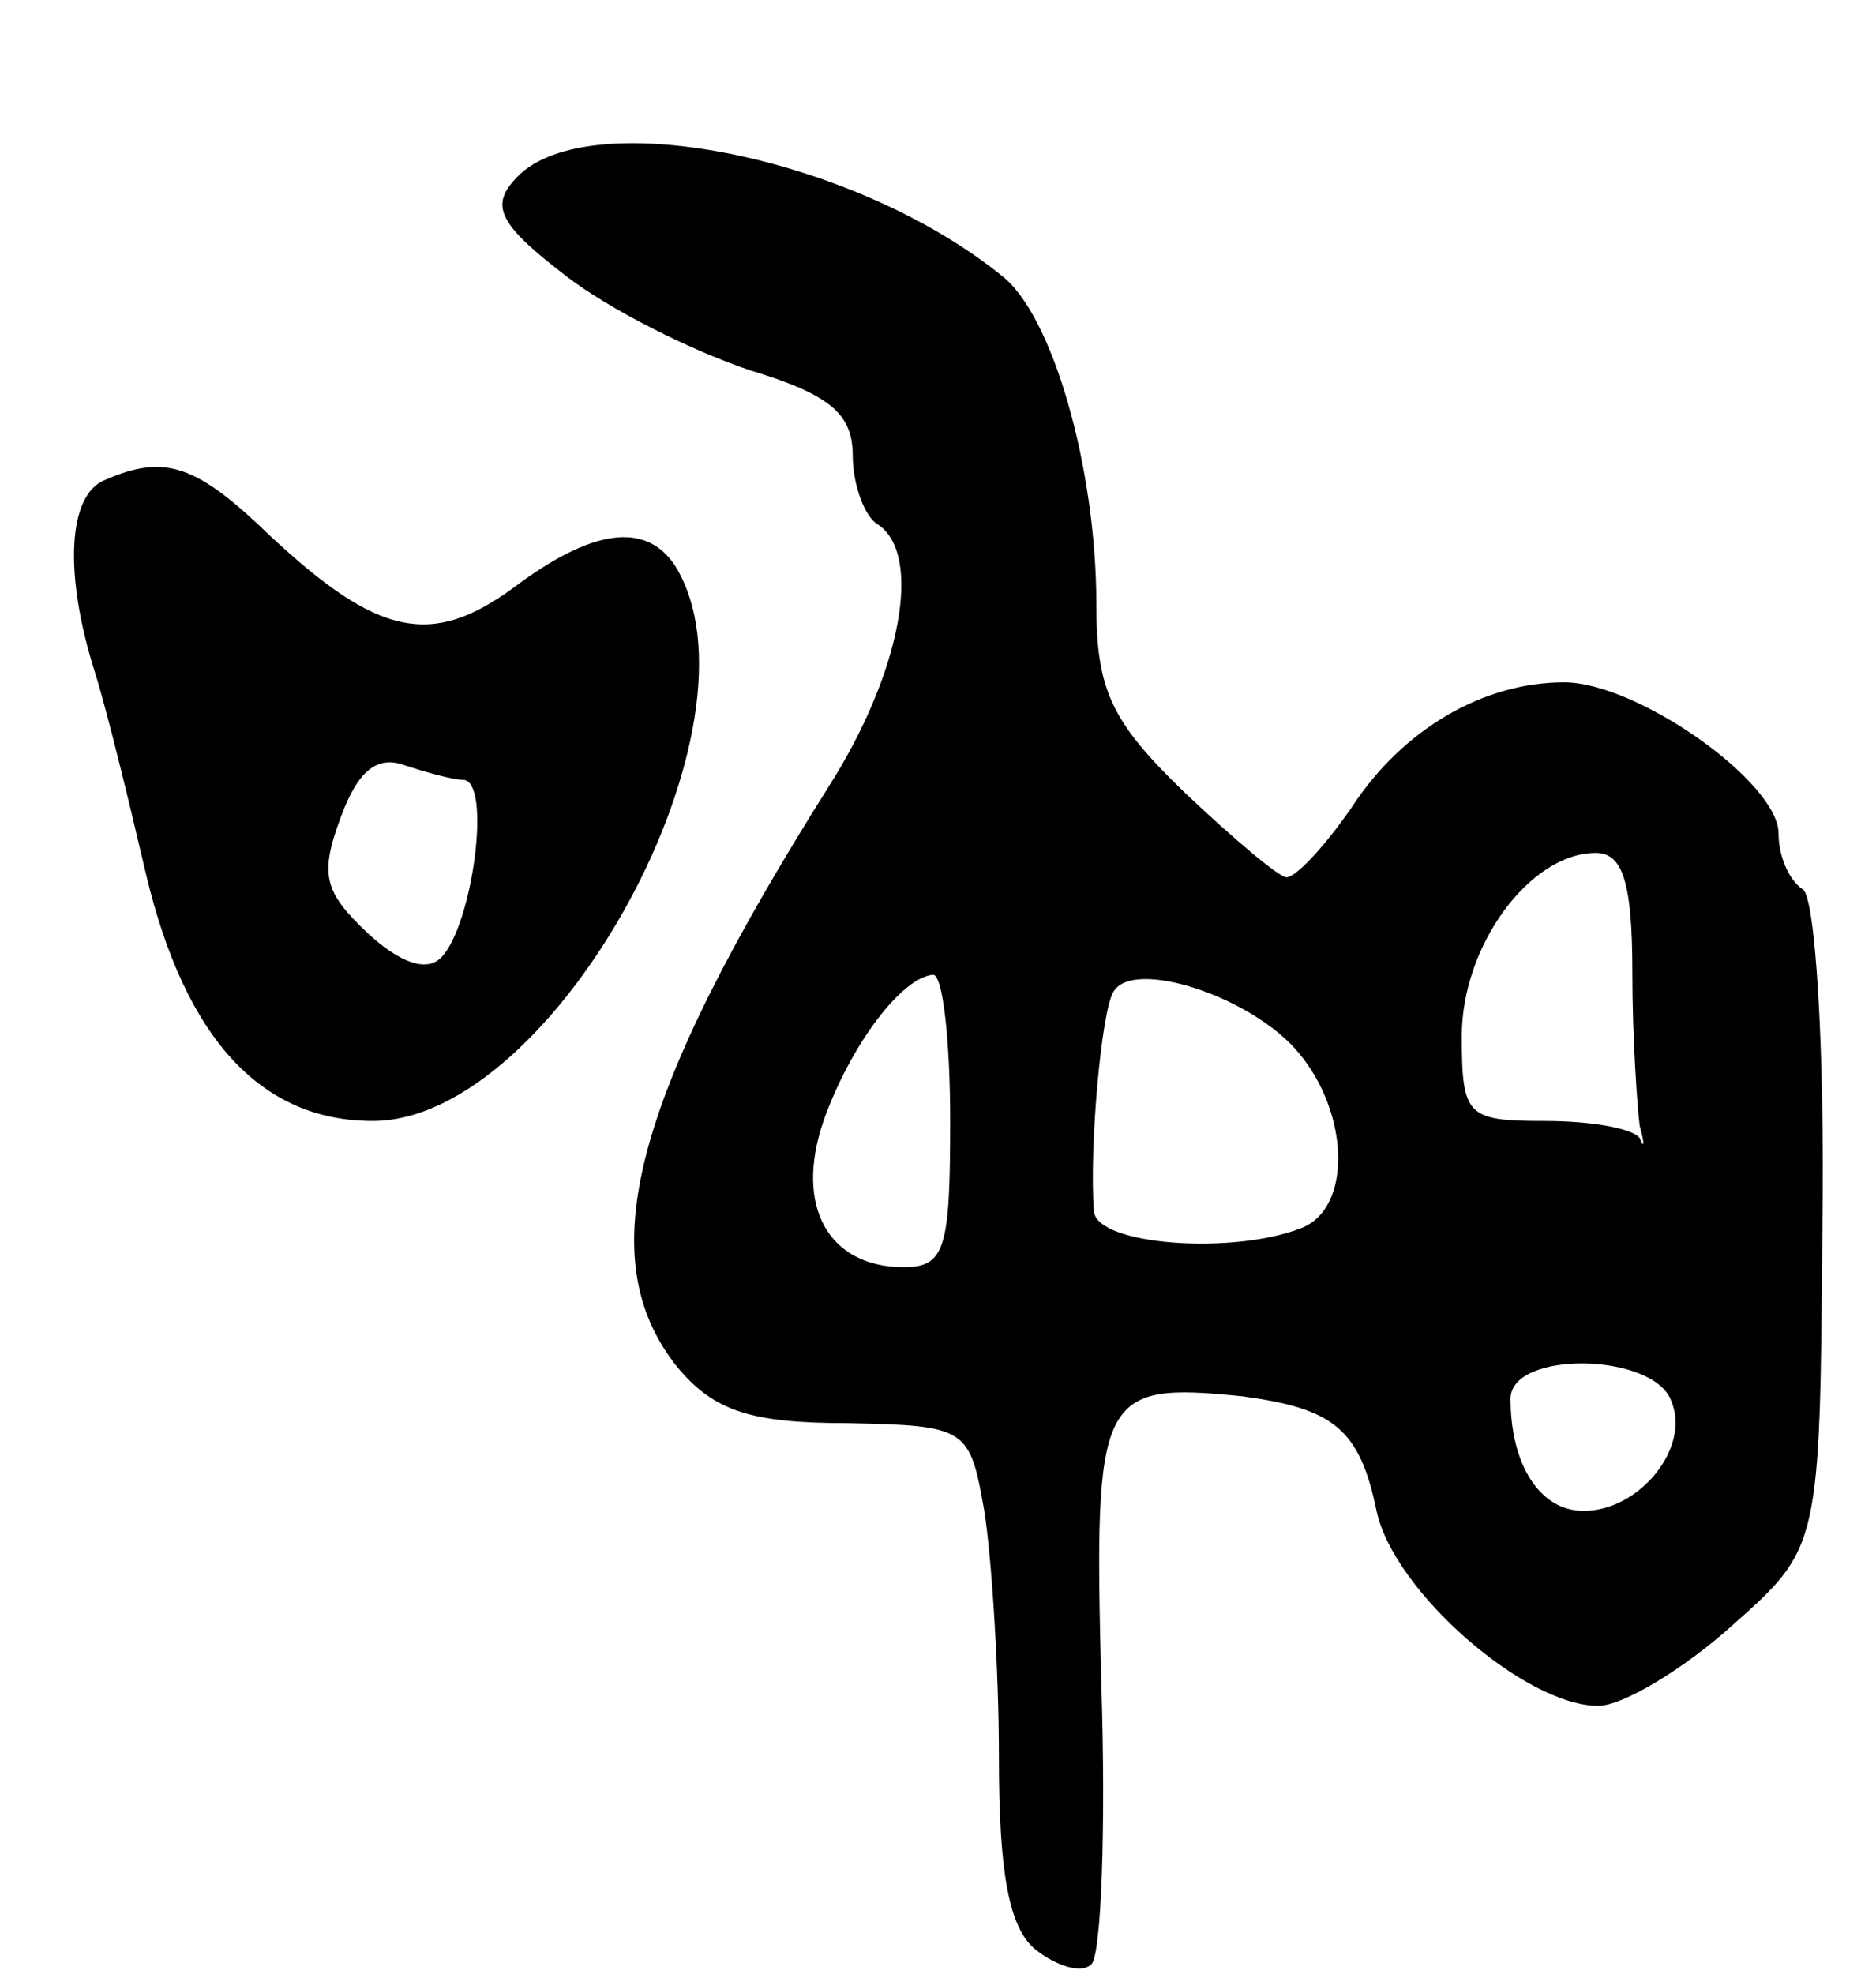
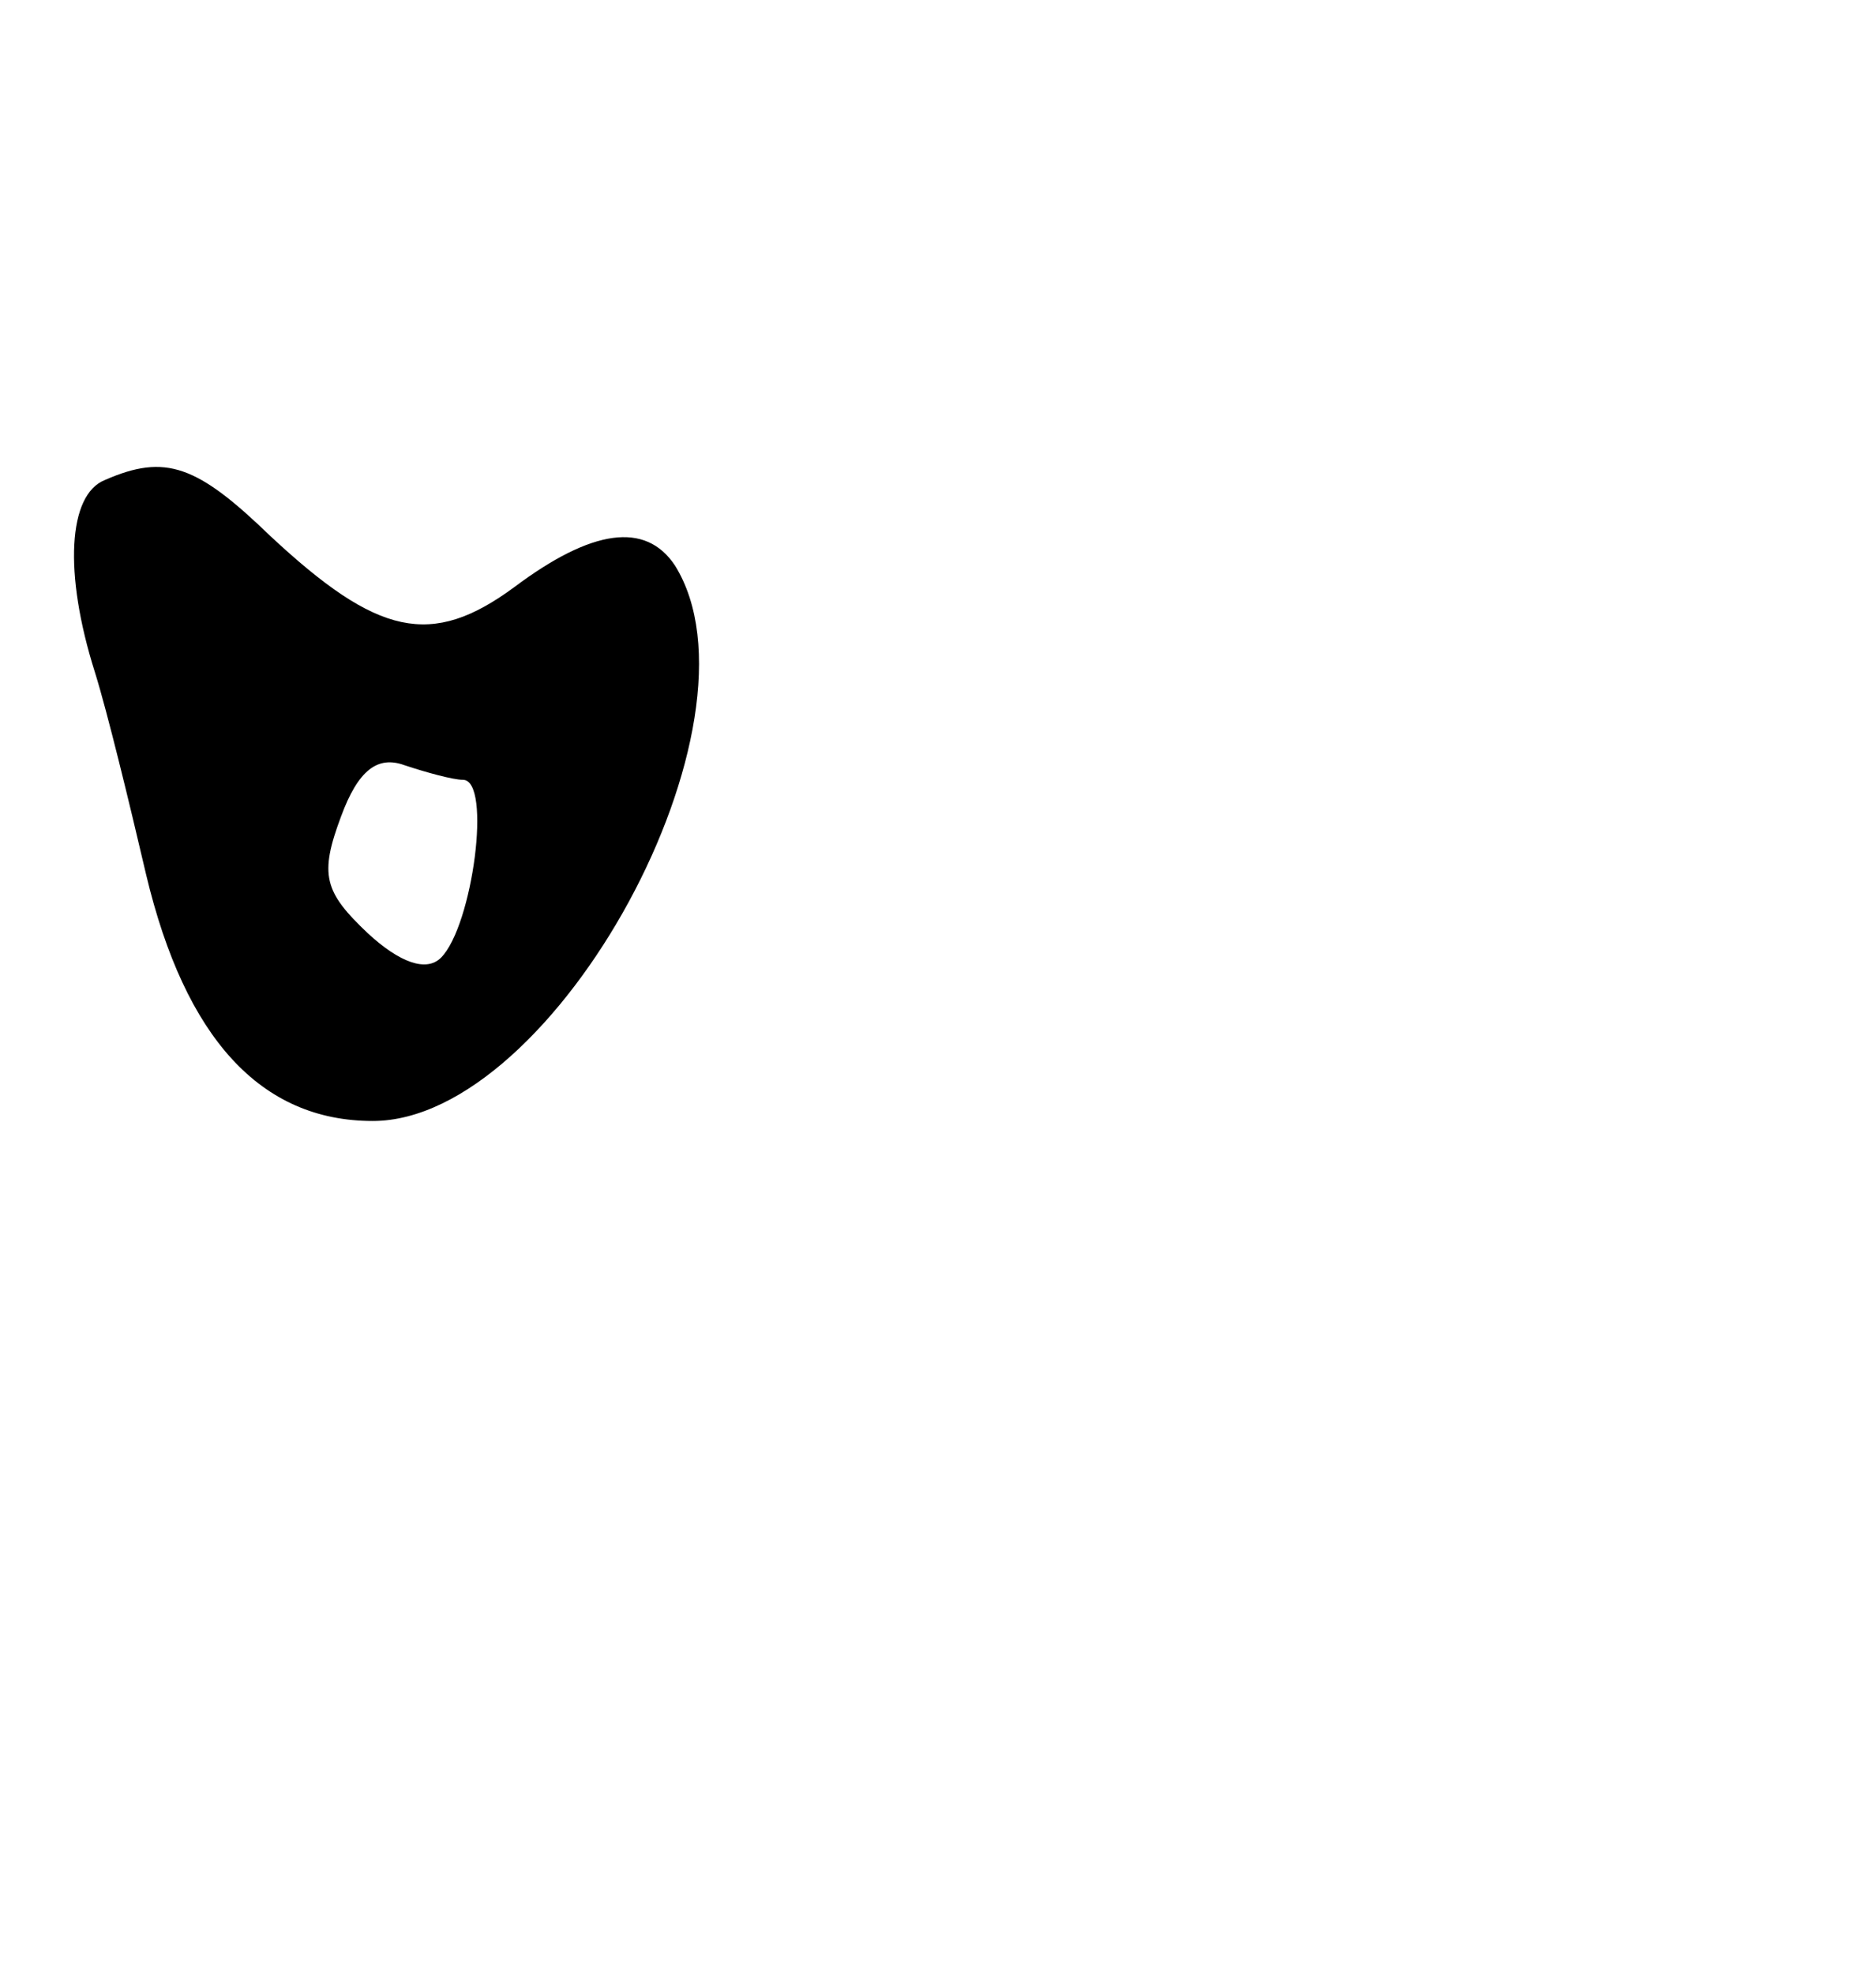
<svg xmlns="http://www.w3.org/2000/svg" version="1.0" width="77" height="81" viewBox="0 0 77 81">
  <g transform="translate(0,81) scale(0.1,-0.1)">
-     <path d="M211 736 c-10 -11 -5 -19 21 -39 18 -14 52 -31 76 -39 33 -10 42 -18 42 -35 0 -12 5 -25 10 -28 19 -12 10 -61 -20 -108 -80 -127 -98 -193 -62 -238 15 -18 30 -23 70 -23 49 -1 50 -2 56 -36 3 -19 6 -65 6 -101 0 -47 4 -70 15 -79 9 -7 19 -10 23 -6 4 4 6 56 4 116 -3 118 -1 123 58 117 37 -5 48 -13 55 -47 7 -33 61 -80 91 -80 10 0 35 15 55 33 36 32 36 32 37 164 1 74 -3 135 -8 138 -6 4 -10 14 -10 23 0 21 -58 62 -88 62 -33 0 -66 -19 -87 -51 -11 -16 -23 -29 -27 -29 -3 0 -22 16 -42 35 -30 29 -36 42 -36 77 0 56 -18 119 -39 135 -62 50 -173 71 -200 39z m459 -325 c0 -27 2 -55 3 -63 2 -7 2 -10 0 -5 -3 4 -20 7 -39 7 -32 0 -34 2 -34 35 0 37 28 75 55 75 11 0 15 -12 15 -49z m-280 -61 c0 -52 -2 -60 -19 -60 -31 0 -45 25 -33 60 11 31 32 59 45 60 4 0 7 -27 7 -60z m143 28 c21 -25 22 -64 1 -72 -28 -11 -84 -7 -85 7 -2 25 3 82 8 90 8 14 57 -2 76 -25z m153 -143 c8 -19 -13 -45 -36 -45 -18 0 -30 19 -30 46 0 20 59 19 66 -1z" />
    <path d="M43 613 c-15 -6 -17 -38 -4 -79 5 -16 14 -53 21 -83 16 -67 47 -101 93 -101 75 0 164 164 124 228 -12 18 -34 15 -66 -9 -34 -25 -56 -20 -100 21 -30 29 -43 34 -68 23z m147 -123 c12 0 4 -60 -9 -73 -6 -6 -17 -2 -30 10 -18 17 -20 24 -11 48 7 19 15 25 26 21 9 -3 20 -6 24 -6z" />
  </g>
</svg>